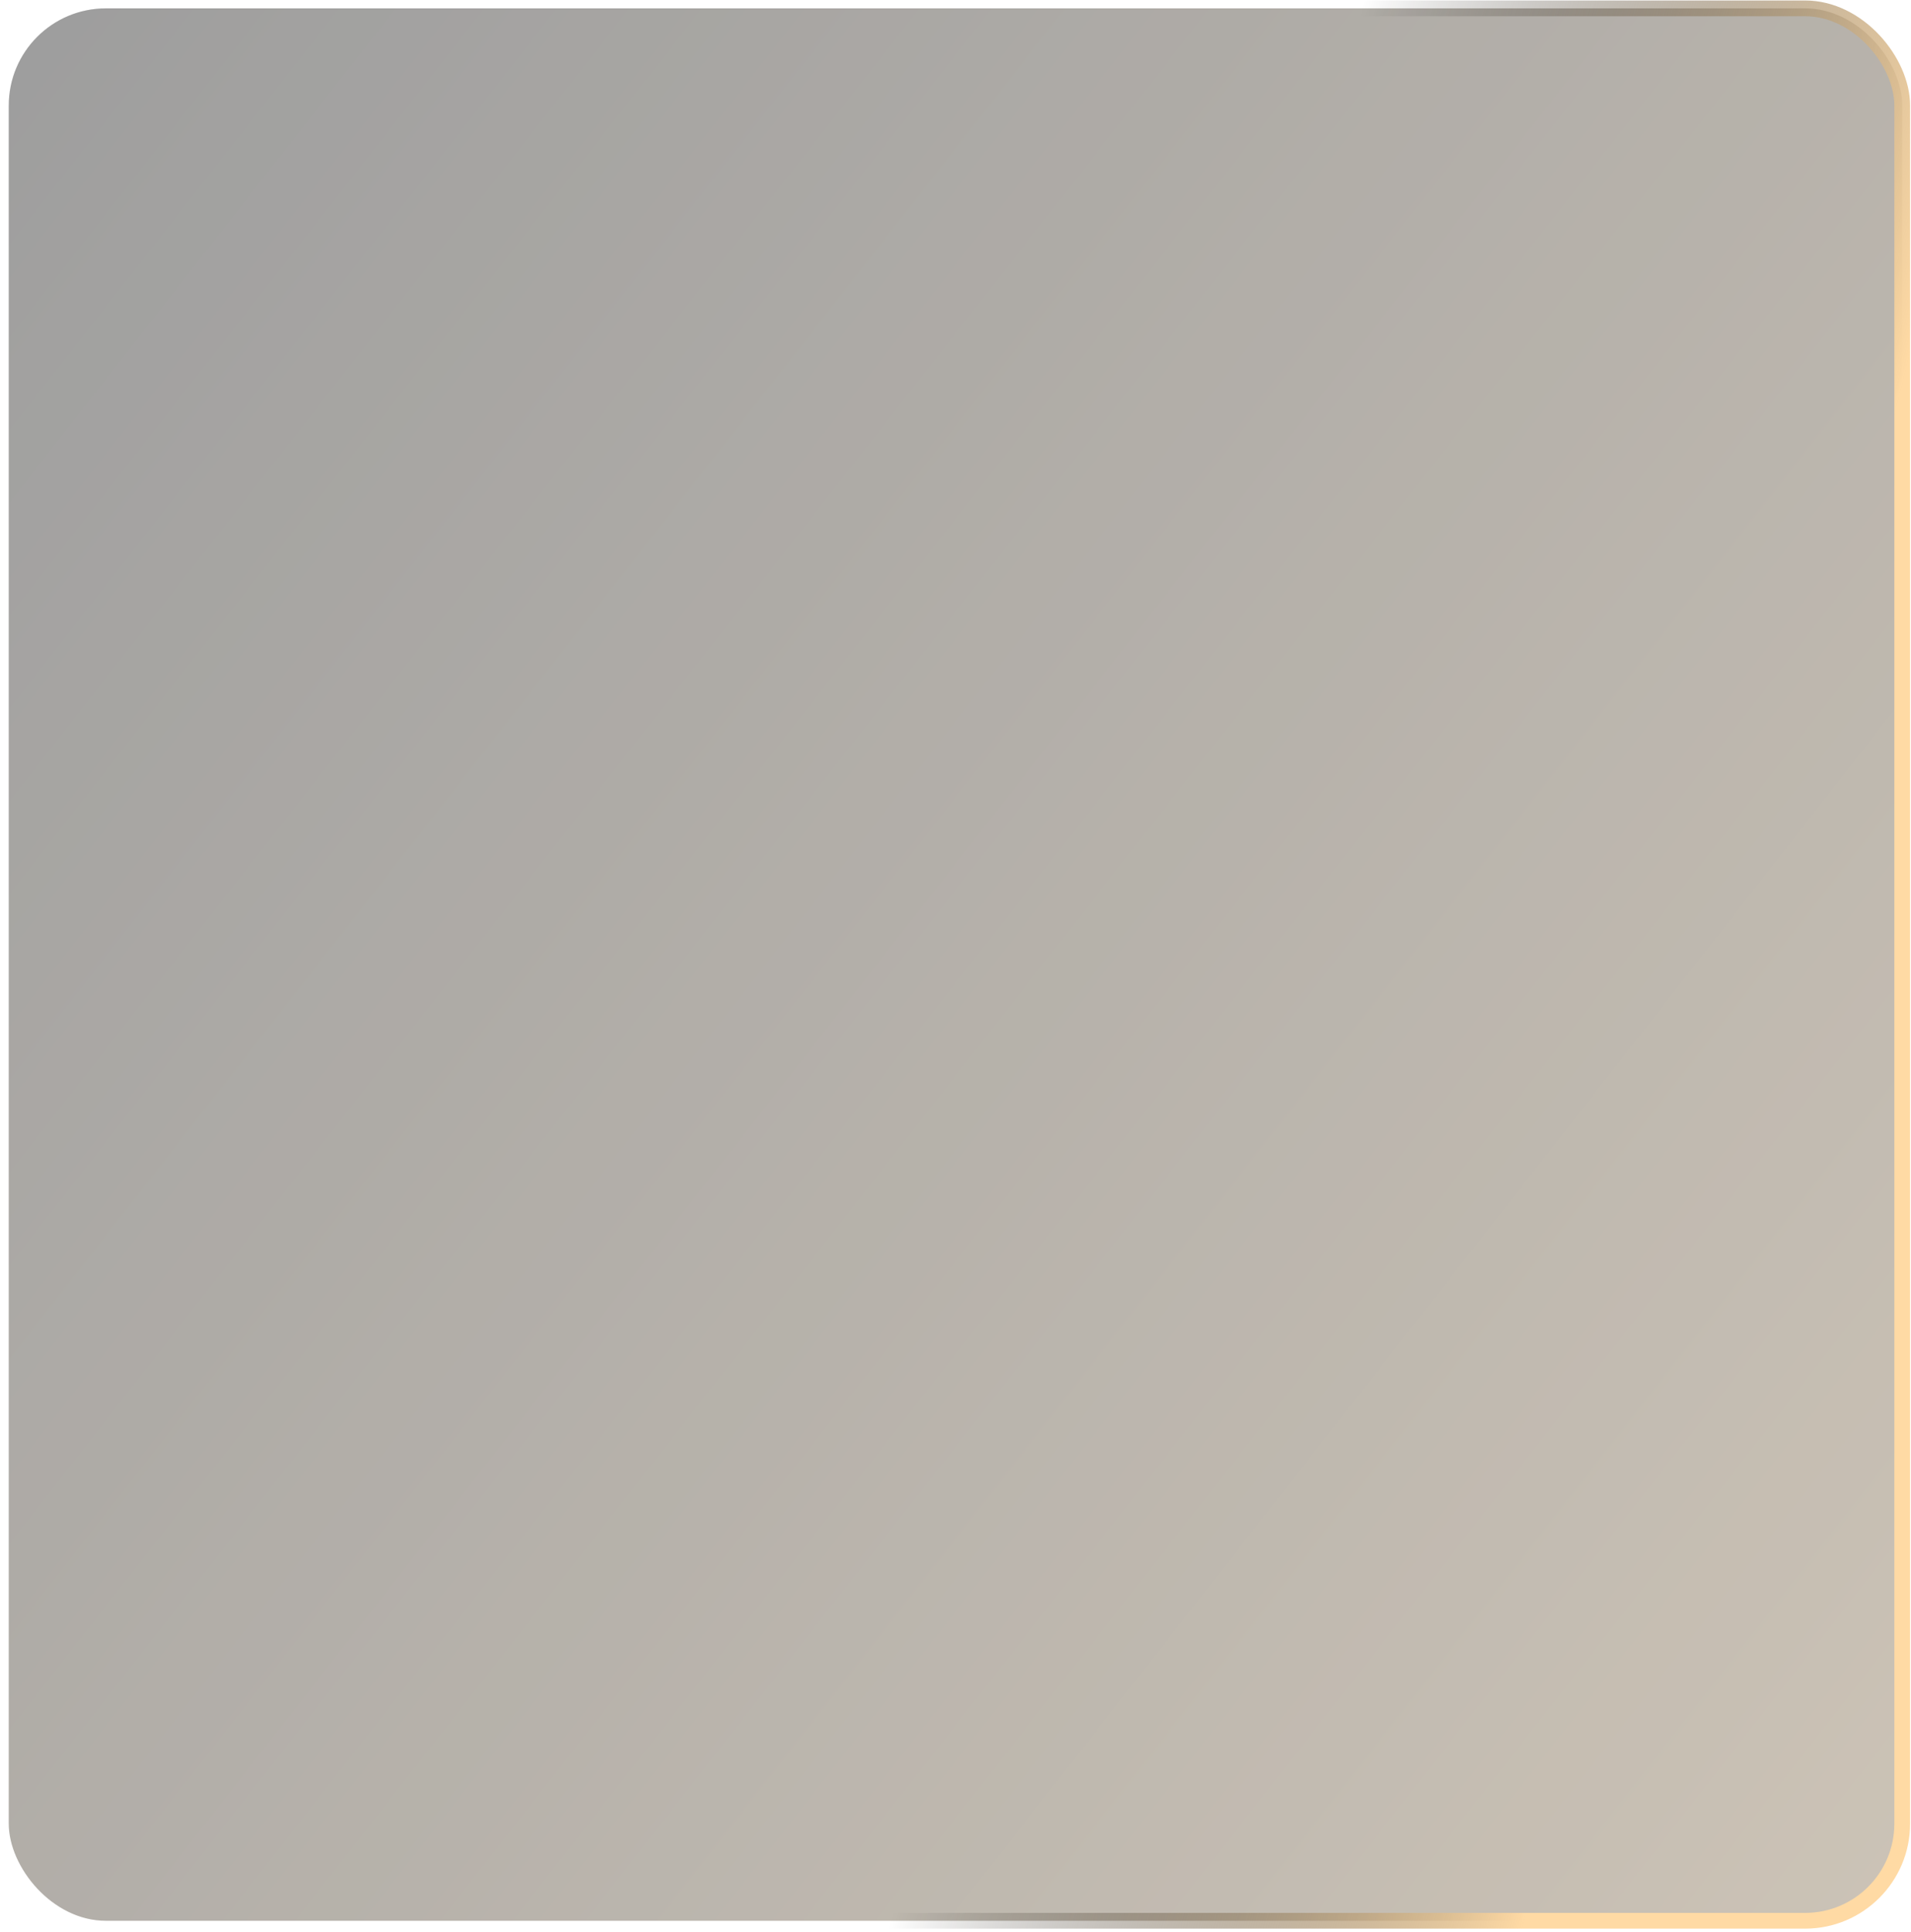
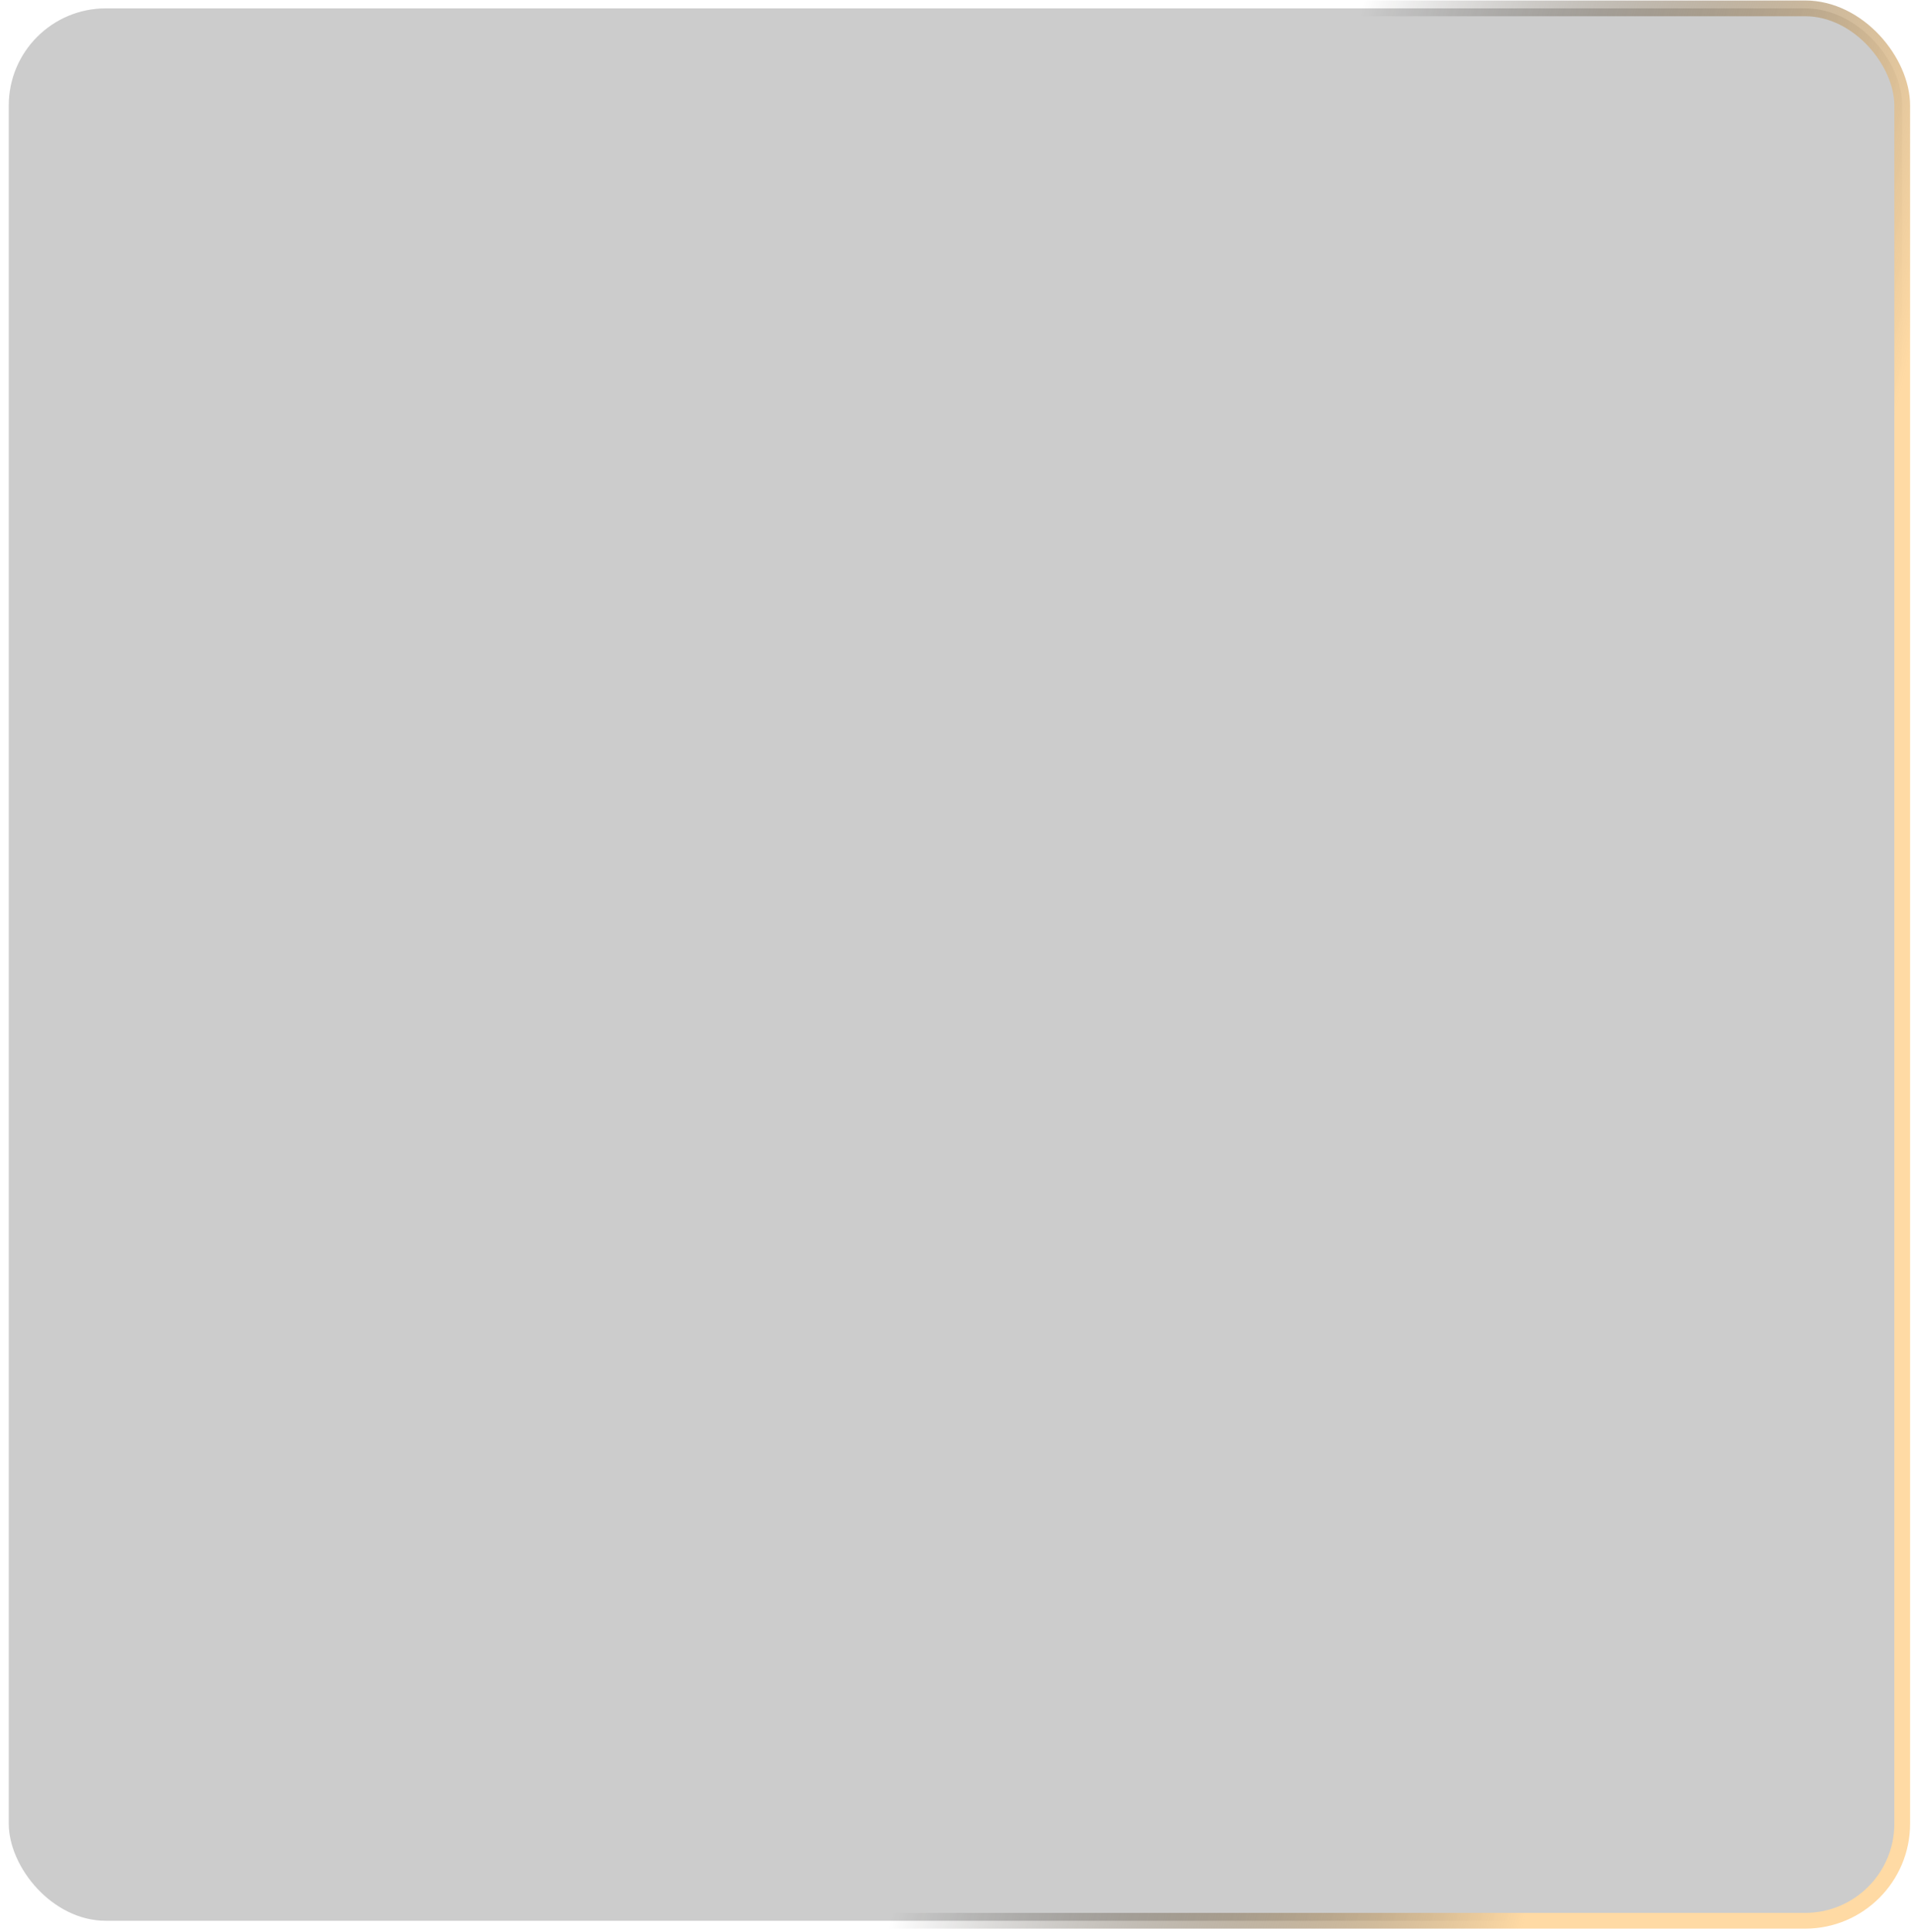
<svg xmlns="http://www.w3.org/2000/svg" width="364" height="368" viewBox="0 0 364 368" fill="none">
-   <rect x="1.668" y="1.593" width="360.661" height="364.201" rx="18.5" fill="url(#paint0_linear_10_154)" />
  <rect x="1.668" y="1.593" width="360.661" height="364.201" rx="18.5" fill="black" fill-opacity="0.2" />
  <rect x="1.668" y="1.593" width="360.661" height="364.201" rx="18.5" stroke="url(#paint1_linear_10_154)" stroke-width="3" />
  <defs>
    <linearGradient id="paint0_linear_10_154" x1="357.62" y1="367.293" x2="-38.558" y2="57.571" gradientUnits="userSpaceOnUse">
      <stop stop-color="#FFDAA4" stop-opacity="0.3" />
      <stop offset="1" stop-color="#404040" stop-opacity="0.3" />
    </linearGradient>
    <linearGradient id="paint1_linear_10_154" x1="350.525" y1="121.638" x2="-6.59" y2="33.684" gradientUnits="userSpaceOnUse">
      <stop stop-color="#FFDAA4" />
      <stop offset="0.319" stop-opacity="0" />
    </linearGradient>
  </defs>
</svg>